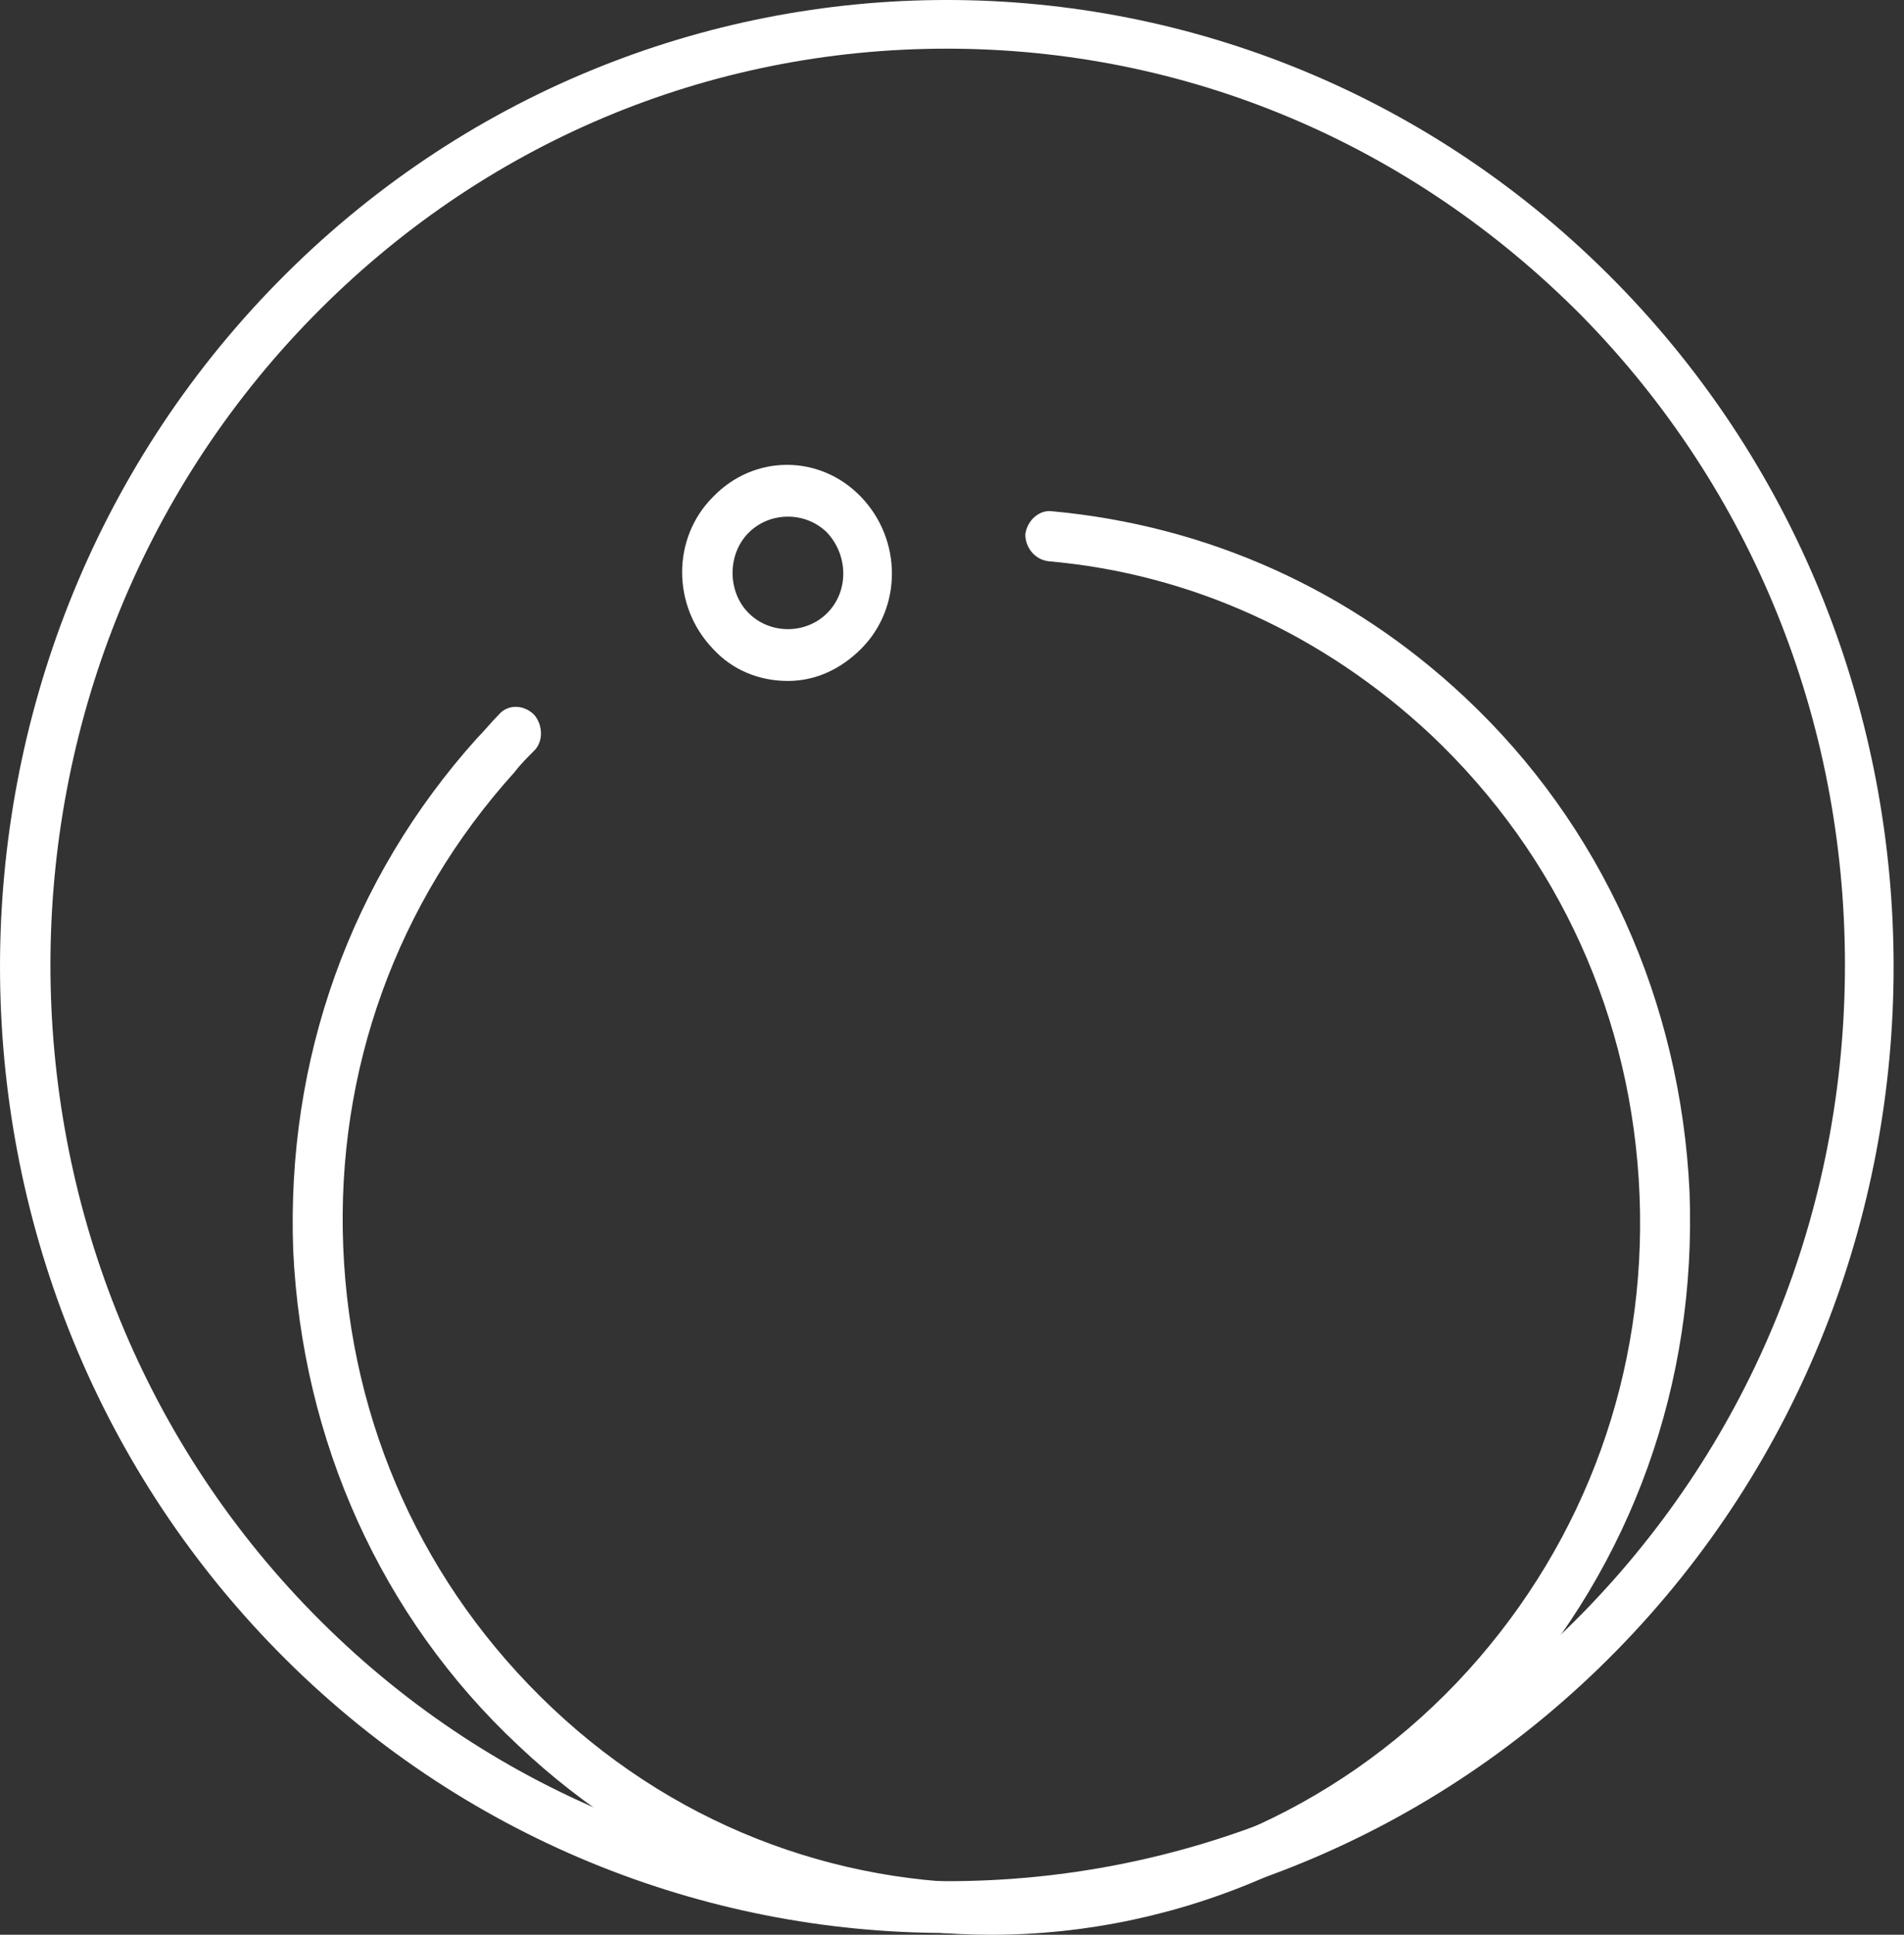
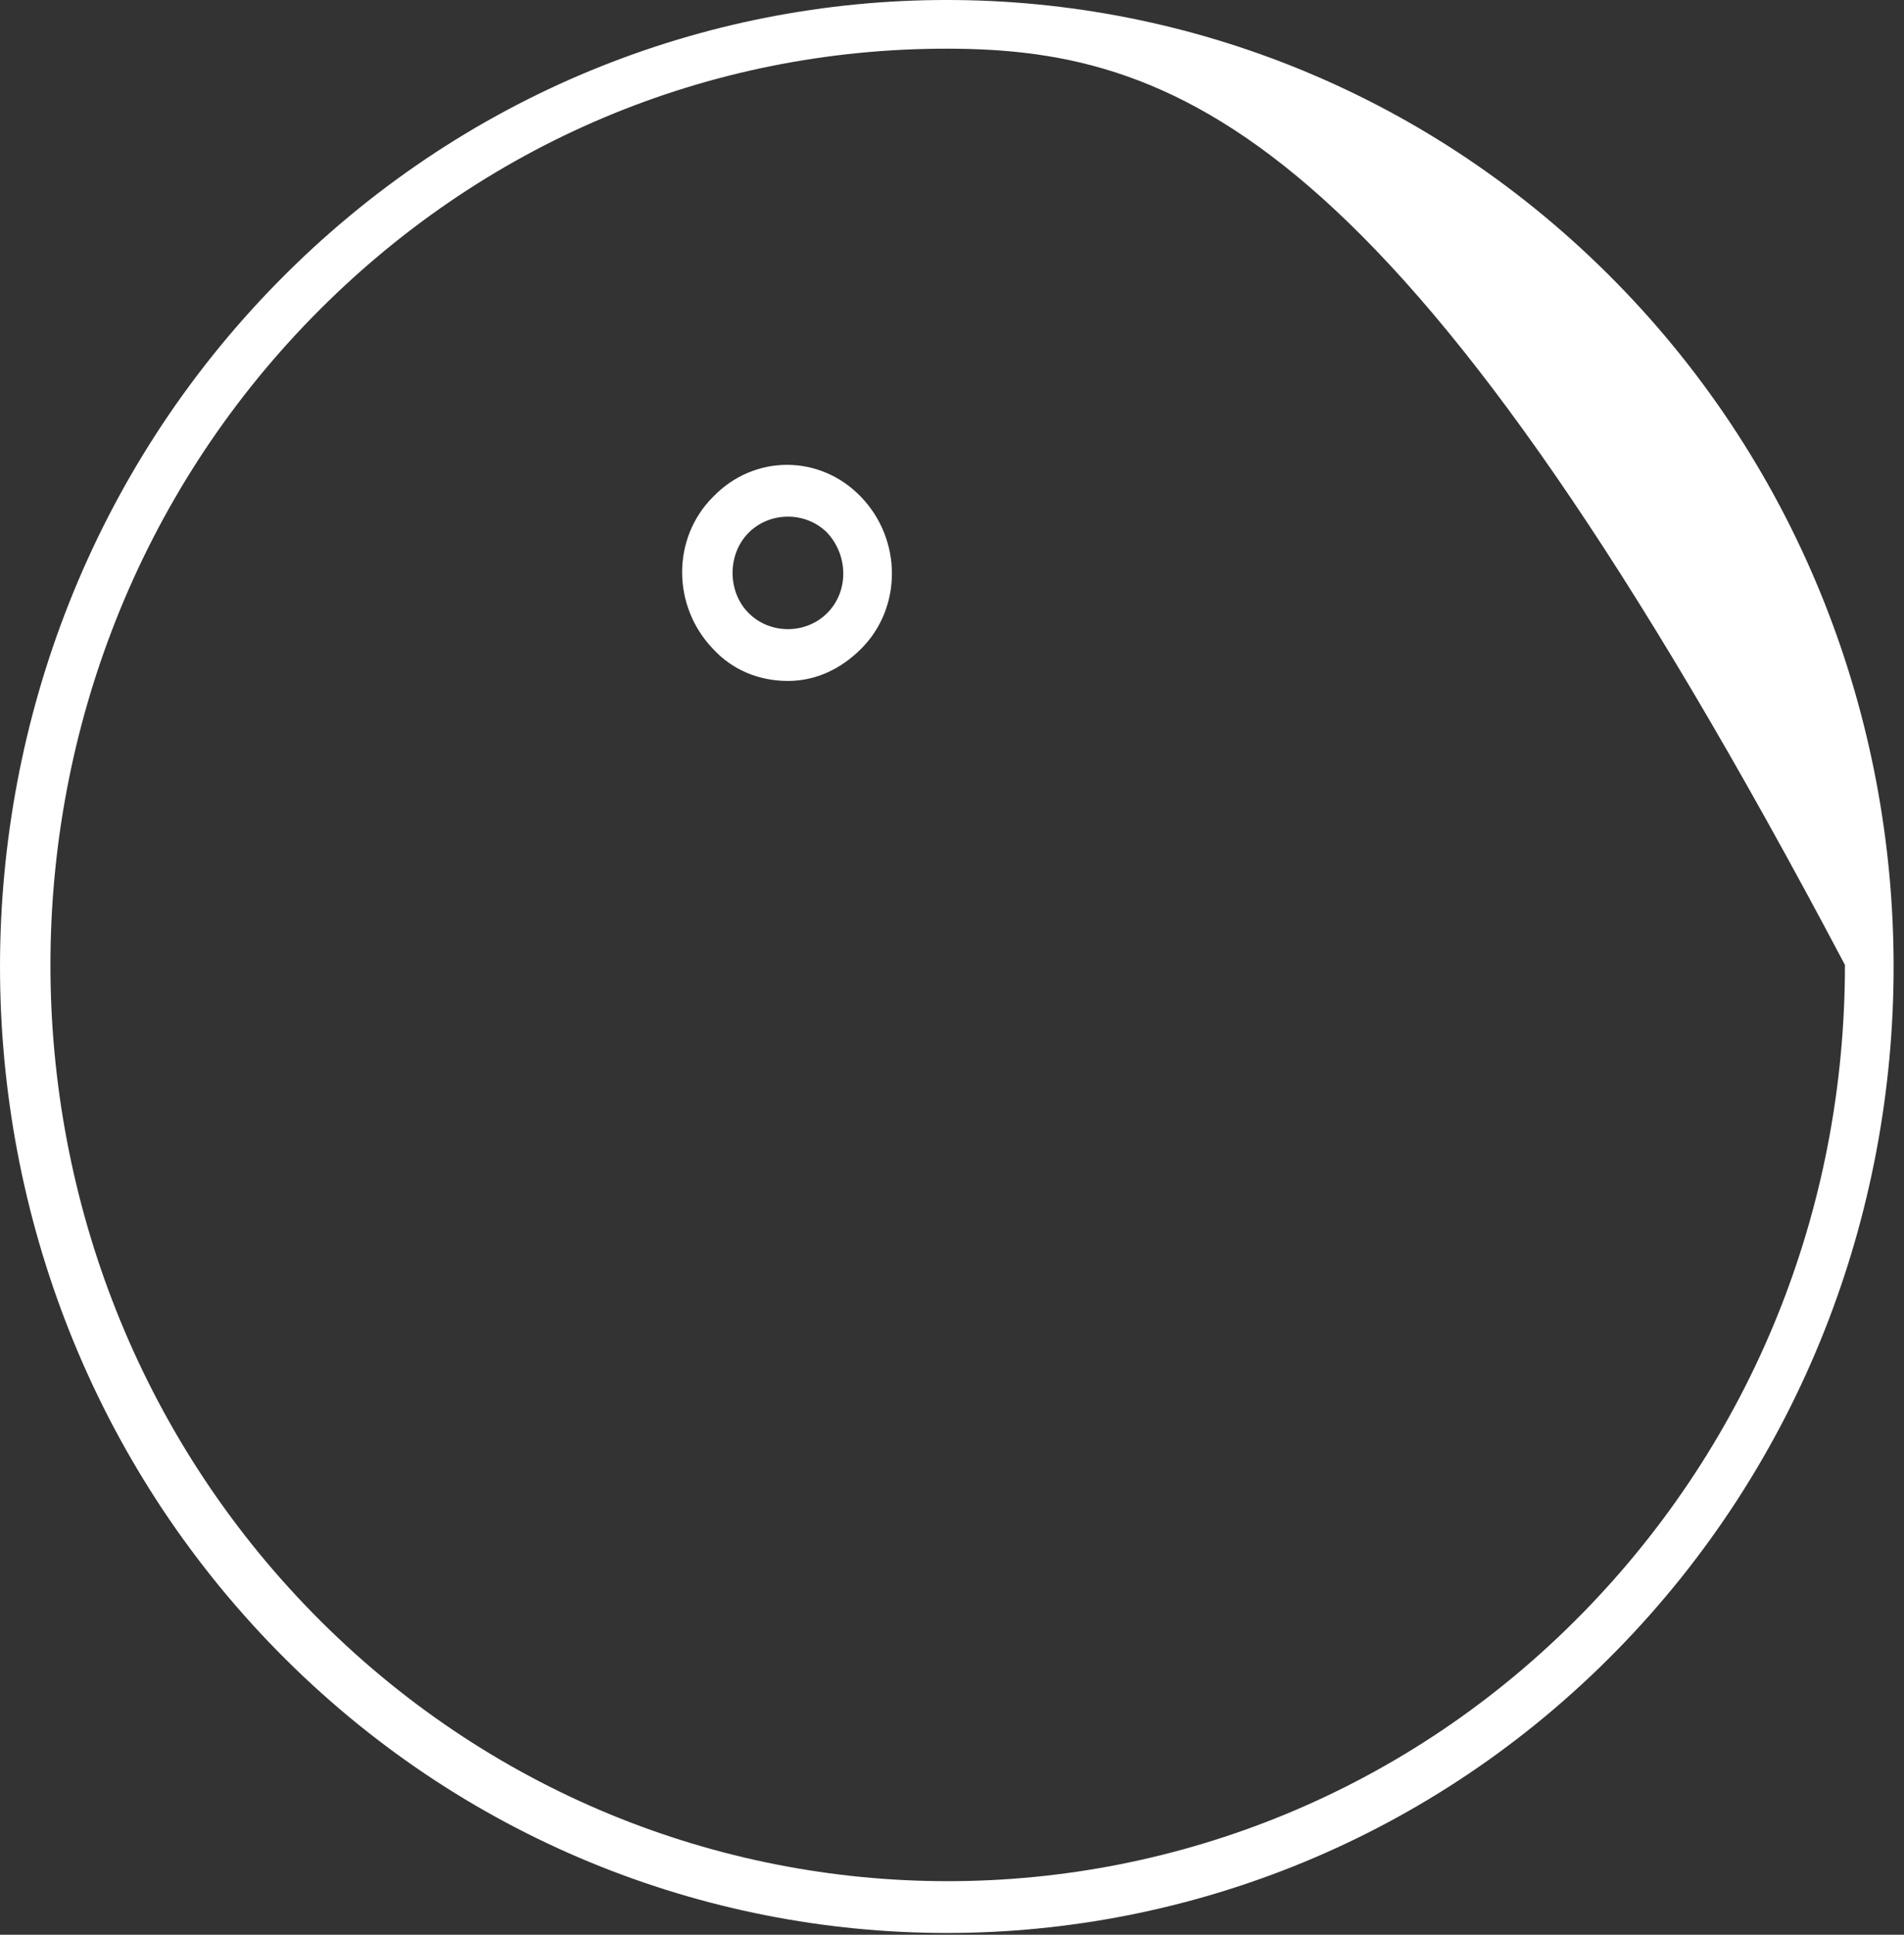
<svg xmlns="http://www.w3.org/2000/svg" width="63" height="64" viewBox="0 0 63 64" fill="none">
  <rect x="0" y="0" width="63" height="64" fill="#333333" stroke="none" />
-   <path d="M31.328 63.941C23.293 63.941 15.258 60.81 9.172 54.606C-3.057 42.14 -3.057 21.816 9.172 9.35C21.402 -3.117 41.254 -3.117 53.484 9.35C65.714 21.816 65.714 42.14 53.484 54.606C47.398 60.81 39.363 63.941 31.328 63.941ZM31.328 1.61C23.411 1.61 15.967 4.741 10.354 10.472C-1.226 22.289 -1.226 41.549 10.354 53.365C21.934 65.182 40.781 65.182 52.361 53.365C57.974 47.635 61.046 40.013 61.046 31.919C61.046 23.825 57.974 16.203 52.361 10.472C46.689 4.741 39.245 1.61 31.328 1.61Z" fill="#FFFFFF" />
-   <path d="M32.803 64C27.191 64 21.578 61.932 17.147 57.737C12.597 53.483 9.998 47.634 9.702 41.371C9.466 35.05 11.593 29.082 15.788 24.415C16.024 24.179 16.26 23.883 16.497 23.647C16.792 23.293 17.324 23.293 17.678 23.647C17.974 24.002 17.974 24.533 17.678 24.829C17.442 25.065 17.206 25.301 17.029 25.538C13.129 29.851 11.12 35.404 11.357 41.253C11.593 47.102 14.015 52.479 18.269 56.496C26.954 64.709 40.543 64.118 48.578 55.256C52.477 50.943 54.486 45.389 54.25 39.54C54.014 33.691 51.591 28.314 47.337 24.297C43.792 20.988 39.42 18.98 34.694 18.566C34.221 18.507 33.926 18.093 33.926 17.68C33.985 17.207 34.398 16.853 34.812 16.912C39.952 17.384 44.679 19.511 48.46 23.056C53.009 27.31 55.609 33.159 55.904 39.422C56.141 45.744 54.014 51.711 49.819 56.378C45.21 61.4 39.007 64 32.803 64Z" fill="#FFFFFF" />
+   <path d="M31.328 63.941C23.293 63.941 15.258 60.81 9.172 54.606C-3.057 42.14 -3.057 21.816 9.172 9.35C21.402 -3.117 41.254 -3.117 53.484 9.35C65.714 21.816 65.714 42.14 53.484 54.606C47.398 60.81 39.363 63.941 31.328 63.941ZM31.328 1.61C23.411 1.61 15.967 4.741 10.354 10.472C-1.226 22.289 -1.226 41.549 10.354 53.365C21.934 65.182 40.781 65.182 52.361 53.365C57.974 47.635 61.046 40.013 61.046 31.919C46.689 4.741 39.245 1.61 31.328 1.61Z" fill="#FFFFFF" />
  <path d="M26.071 22.525C25.126 22.525 24.239 22.171 23.59 21.462C22.231 20.044 22.231 17.799 23.59 16.44C24.948 15.022 27.134 15.022 28.493 16.44C29.852 17.858 29.852 20.103 28.493 21.462C27.843 22.112 27.016 22.525 26.071 22.525ZM26.071 17.09C25.598 17.09 25.126 17.267 24.771 17.622C24.062 18.331 24.062 19.571 24.771 20.28C25.48 20.989 26.662 20.989 27.371 20.28C28.08 19.571 28.08 18.39 27.371 17.622C27.016 17.267 26.544 17.09 26.071 17.09Z" fill="#FFFFFF" />
</svg>